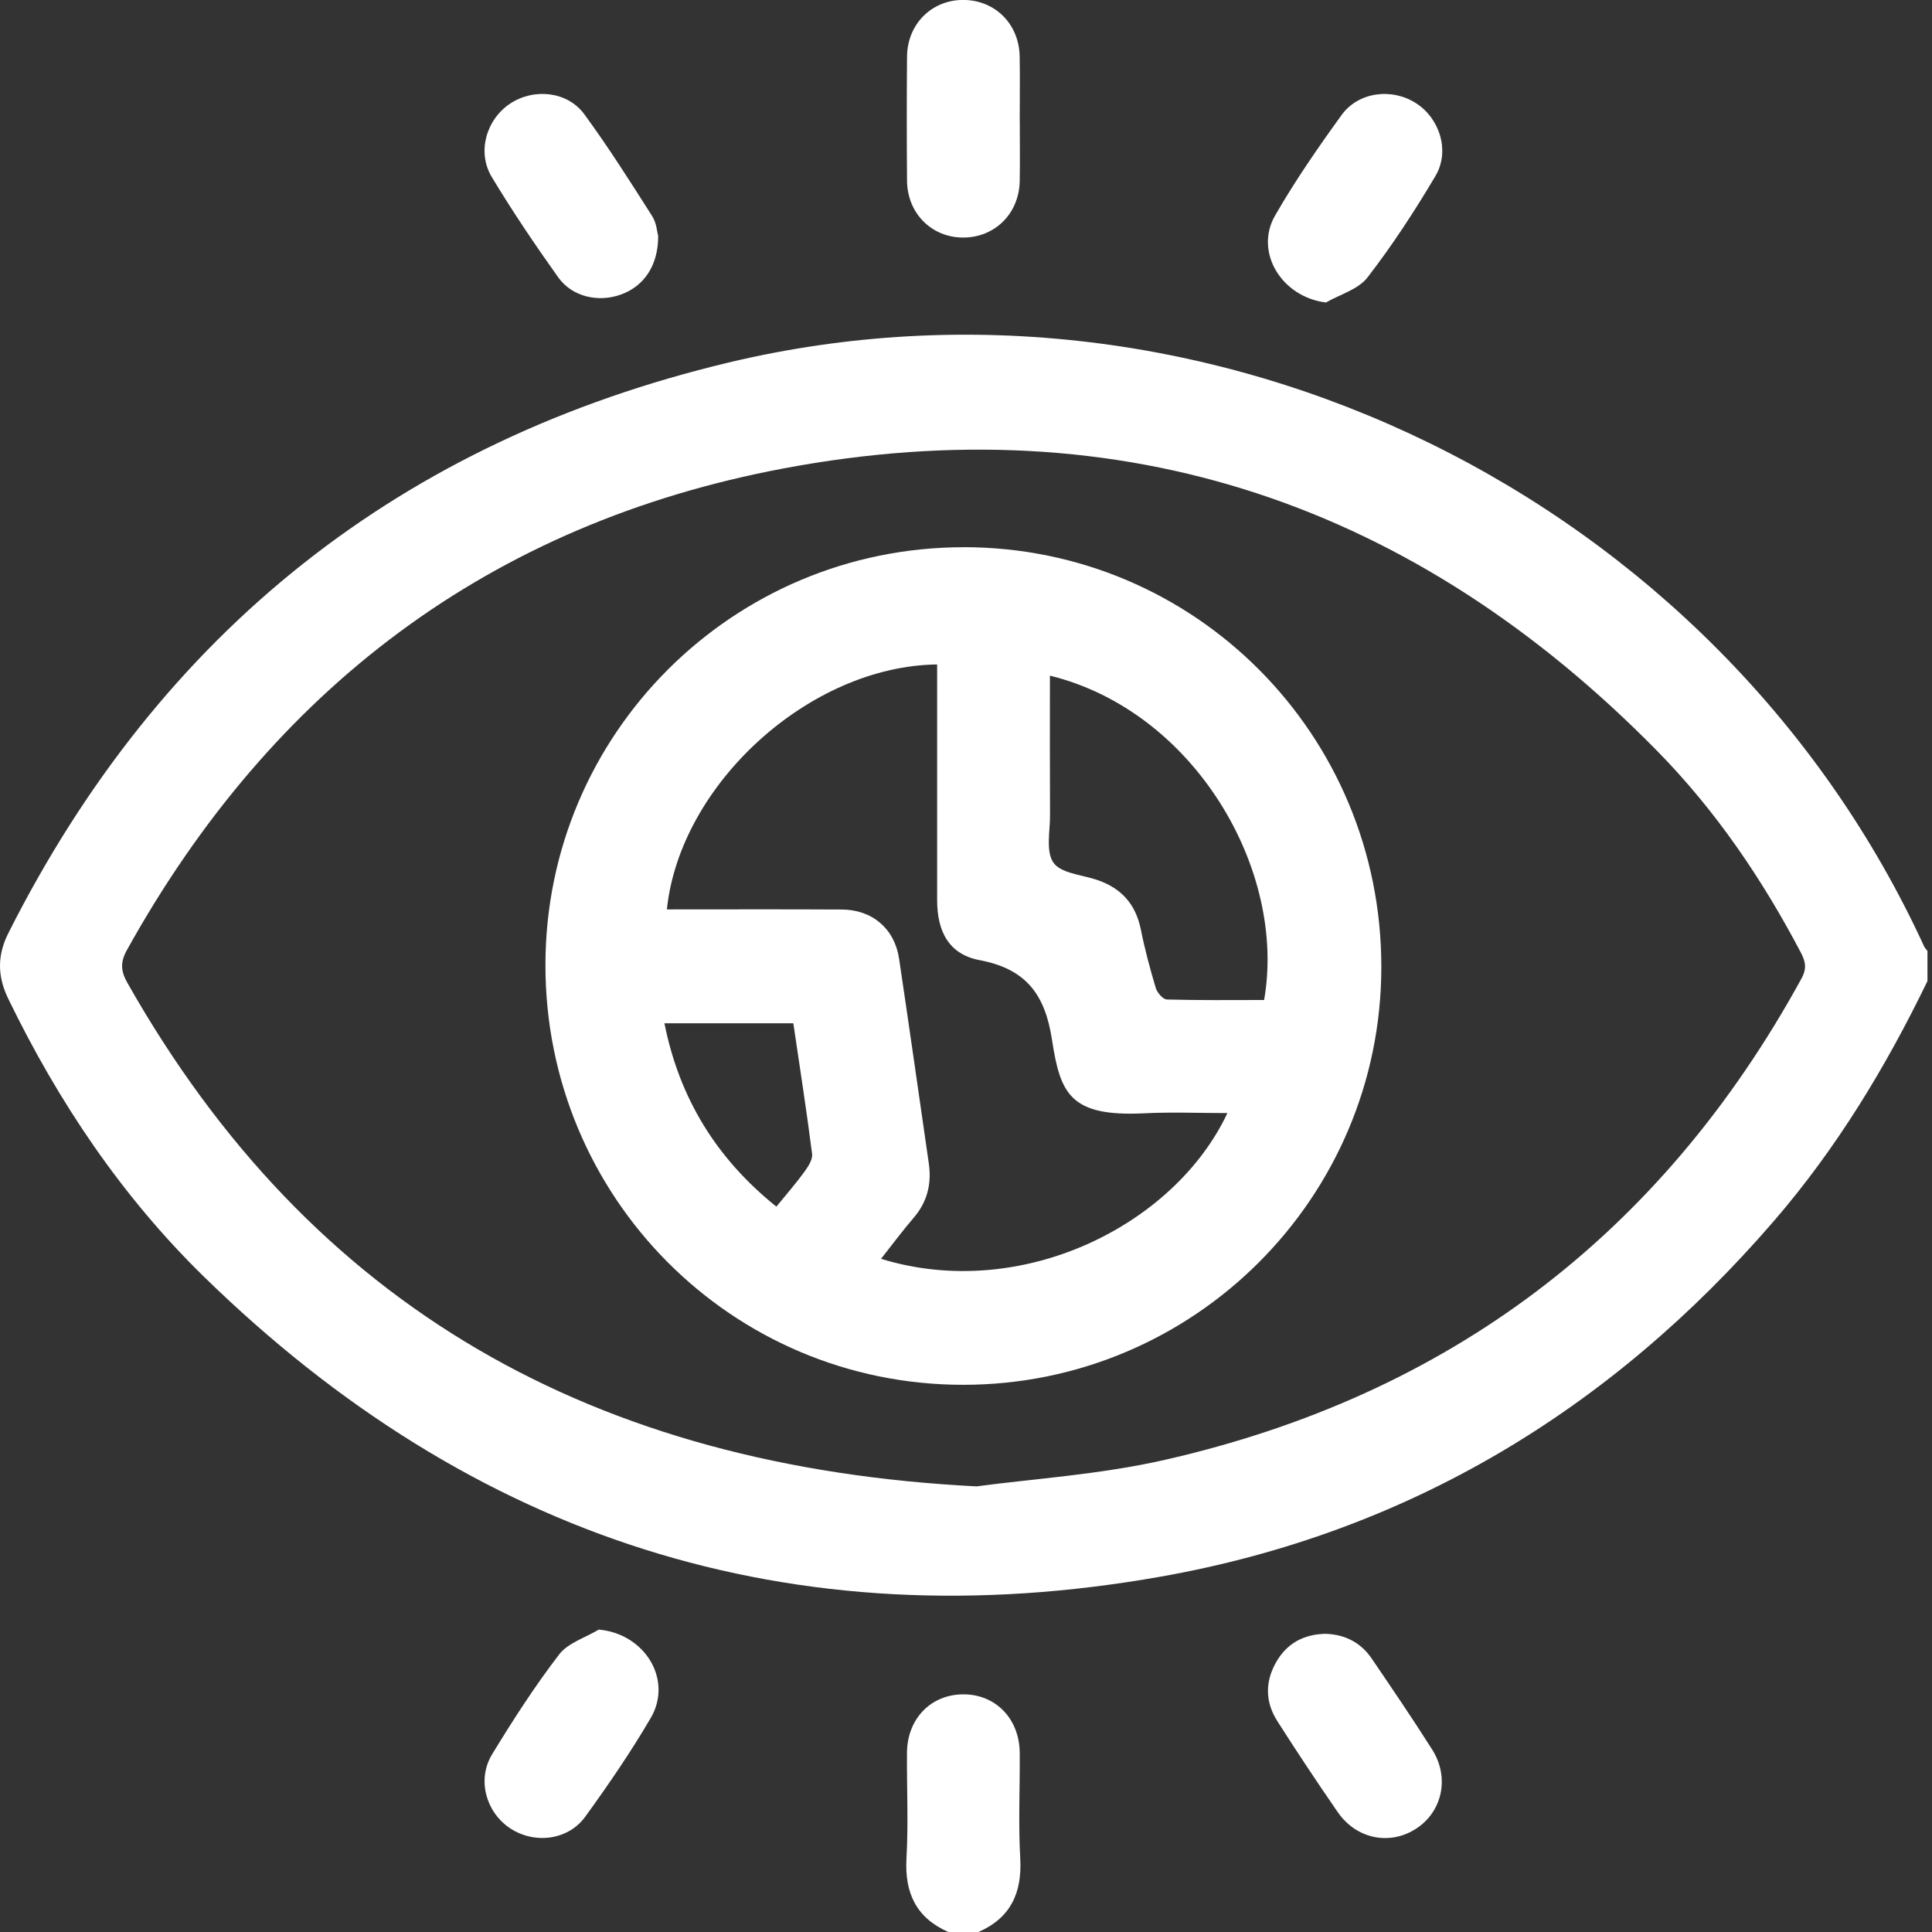
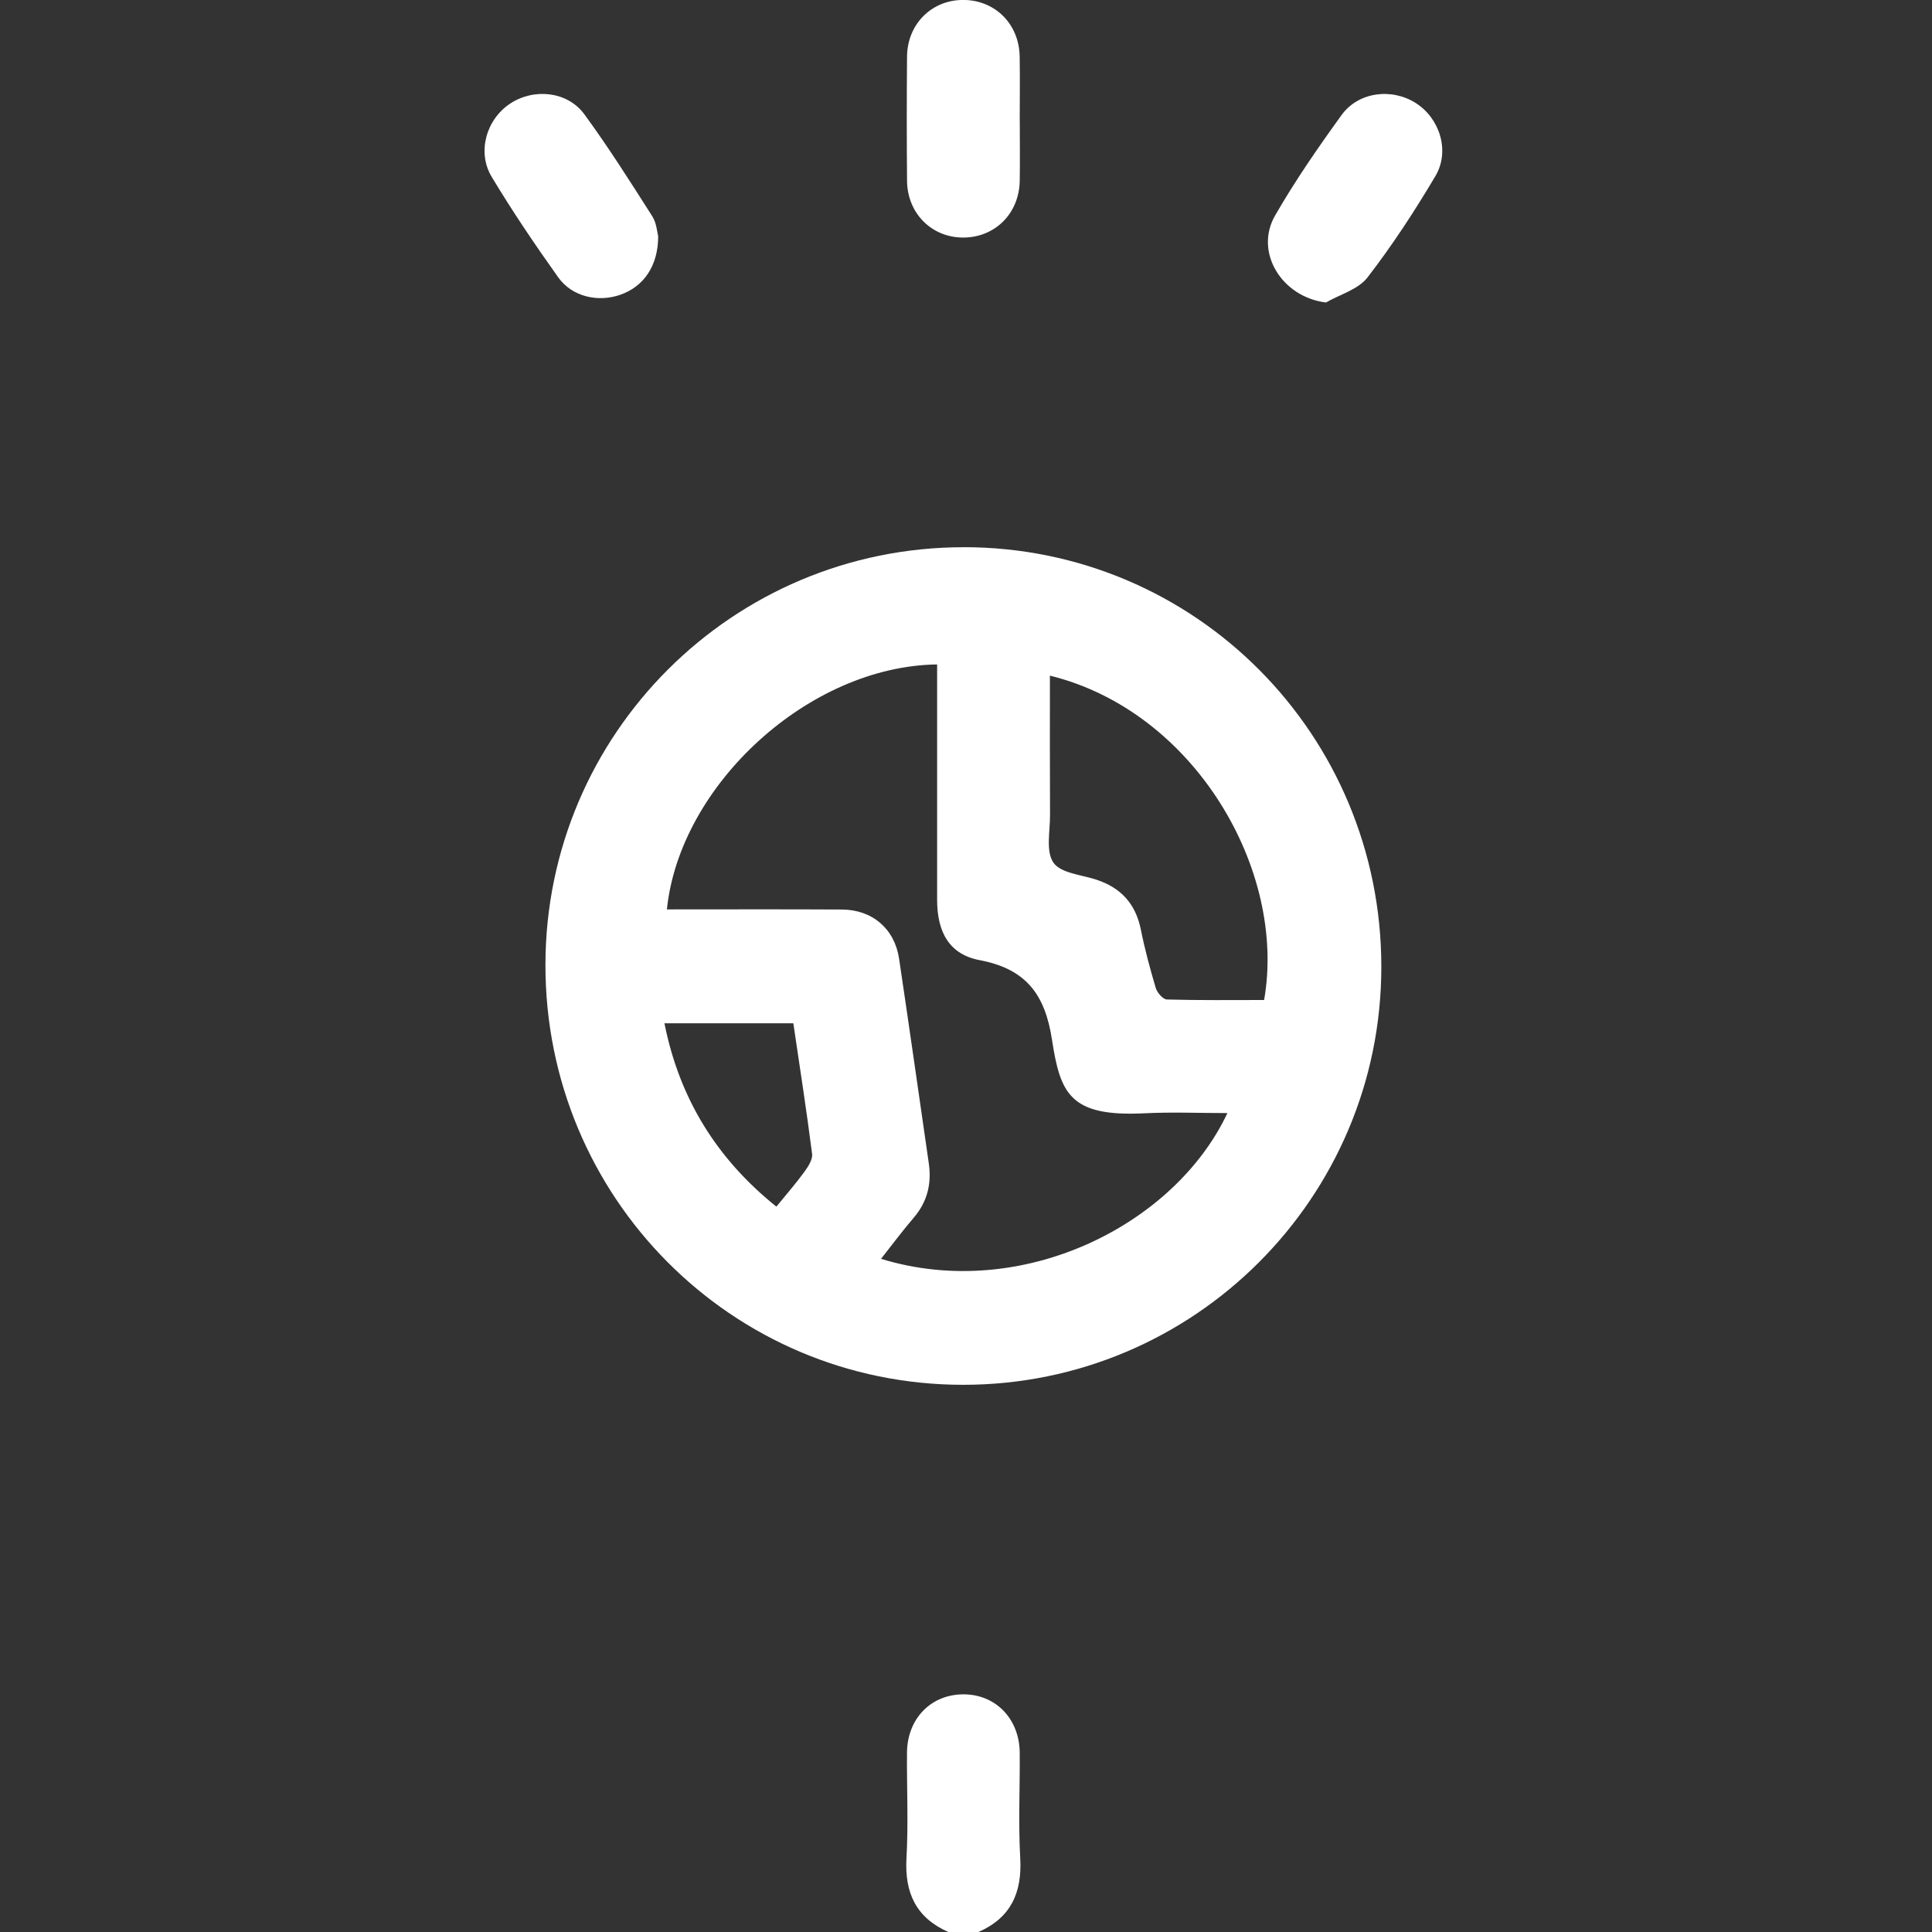
<svg xmlns="http://www.w3.org/2000/svg" width="110" height="110" viewBox="0 0 110 110" fill="none">
  <rect x="0" y="0" width="110" height="110" fill="#333333" stroke="none" />
  <g clip-path="url(#clip0_169_2445)">
-     <path d="M109.742 55.857C107.367 60.765 104.56 65.395 100.988 69.531C91.692 80.301 80.114 87.275 66.12 89.761C45.08 93.498 26.872 87.6 11.601 72.68C6.938 68.122 3.331 62.754 0.478 56.882C-0.155 55.581 -0.166 54.396 0.487 53.104C9.152 35.937 22.854 25.09 41.482 20.641C68.856 14.102 97.814 28.316 109.553 53.888C109.596 53.98 109.679 54.057 109.742 54.14V55.86V55.857ZM55.621 84.626C58.721 84.204 62.597 83.966 66.332 83.116C82.477 79.437 94.586 70.292 102.569 55.713C102.873 55.159 102.81 54.766 102.538 54.246C100.329 50.041 97.674 46.135 94.351 42.754C80.581 28.735 63.963 23.037 44.624 26.668C27.932 29.803 15.497 39.2 7.224 54.094C6.843 54.78 6.875 55.291 7.247 55.949C17.737 74.488 33.879 83.53 55.621 84.629V84.626Z" fill="white" />
    <path d="M53.992 110C52.161 109.188 51.499 107.776 51.611 105.801C51.723 103.806 51.625 101.802 51.64 99.802C51.651 97.838 53.026 96.446 54.903 96.469C56.716 96.492 58.045 97.882 58.059 99.802C58.074 101.802 57.976 103.806 58.088 105.801C58.197 107.773 57.547 109.193 55.71 110H53.994H53.992Z" fill="white" />
    <path d="M58.062 6.872C58.062 8.014 58.079 9.156 58.059 10.299C58.028 12.173 56.624 13.548 54.794 13.525C53.021 13.502 51.66 12.13 51.643 10.293C51.623 7.936 51.623 5.58 51.643 3.22C51.66 1.386 53.023 0.017 54.797 -0.003C56.63 -0.023 58.028 1.349 58.056 3.226C58.077 4.44 58.059 5.654 58.059 6.869L58.062 6.872Z" fill="white" />
    <path d="M37.474 13.447C37.474 15.138 36.652 16.306 35.343 16.774C34.06 17.233 32.57 16.9 31.78 15.787C30.456 13.927 29.173 12.03 27.996 10.072C27.145 8.657 27.689 6.805 29.033 5.907C30.39 5.003 32.307 5.189 33.275 6.513C34.644 8.384 35.888 10.35 37.134 12.308C37.389 12.707 37.417 13.249 37.474 13.447Z" fill="white" />
    <path d="M75.493 17.222C72.972 16.915 71.4 14.349 72.6 12.268C73.737 10.29 75.043 8.404 76.381 6.553C77.341 5.224 79.246 4.994 80.618 5.873C81.973 6.739 82.569 8.602 81.729 10.02C80.546 12.015 79.272 13.97 77.856 15.801C77.332 16.479 76.298 16.76 75.496 17.222H75.493Z" fill="white" />
-     <path d="M34.086 92.781C36.721 93.016 38.322 95.637 37.051 97.812C35.916 99.753 34.641 101.616 33.321 103.435C32.327 104.805 30.379 105.011 28.998 104.064C27.66 103.146 27.153 101.309 28.016 99.888C29.202 97.936 30.448 96.007 31.834 94.199C32.341 93.538 33.324 93.243 34.089 92.784L34.086 92.781Z" fill="white" />
-     <path d="M75.47 93.022C76.585 93.059 77.481 93.521 78.103 94.437C79.269 96.151 80.435 97.864 81.543 99.615C82.534 101.179 82.133 103.094 80.69 104.076C79.189 105.097 77.244 104.736 76.166 103.177C74.989 101.472 73.843 99.747 72.729 97.999C72.041 96.923 72.013 95.772 72.652 94.647C73.27 93.556 74.236 93.048 75.47 93.022Z" fill="white" />
    <path d="M54.865 31.154C68.048 31.154 78.659 41.827 78.647 55.067C78.636 68.205 67.977 78.848 54.837 78.845C41.66 78.845 31.041 68.165 31.055 54.93C31.066 41.789 41.72 31.154 54.868 31.157L54.865 31.154ZM69.882 63.374C68.277 63.374 66.713 63.308 65.158 63.386C60.913 63.595 60.368 62.269 59.893 59.181C59.497 56.606 58.406 55.165 55.782 54.668C54.046 54.341 53.356 53.07 53.356 51.23C53.353 47.151 53.356 43.069 53.356 38.991C53.356 38.603 53.356 38.218 53.356 37.831C46.074 37.92 38.703 44.671 37.97 51.778C41.296 51.778 44.613 51.766 47.93 51.784C49.663 51.792 50.935 52.877 51.19 54.582C51.769 58.469 52.322 62.358 52.883 66.244C53.049 67.401 52.797 68.432 52.018 69.339C51.382 70.079 50.8 70.866 50.162 71.672C58.14 74.126 66.859 69.792 69.884 63.374H69.882ZM59.778 38.468C59.778 41.132 59.77 43.767 59.784 46.405C59.79 47.326 59.535 48.46 59.973 49.108C60.377 49.706 61.54 49.803 62.385 50.073C63.809 50.529 64.659 51.448 64.957 52.935C65.181 54.054 65.479 55.159 65.805 56.253C65.885 56.52 66.215 56.901 66.438 56.907C68.289 56.959 70.139 56.936 71.973 56.936C73.273 49.556 68.019 40.495 59.778 38.468ZM44.203 68.701C44.773 68.001 45.315 67.384 45.796 66.721C46.014 66.422 46.277 66.018 46.237 65.696C45.922 63.225 45.538 60.759 45.169 58.262H37.83C38.689 62.562 40.809 65.975 44.203 68.701Z" fill="white" />
  </g>
  <defs>
    <clipPath id="clip0_169_2445">
      <rect width="109.742" height="110" fill="white" />
    </clipPath>
  </defs>
</svg>